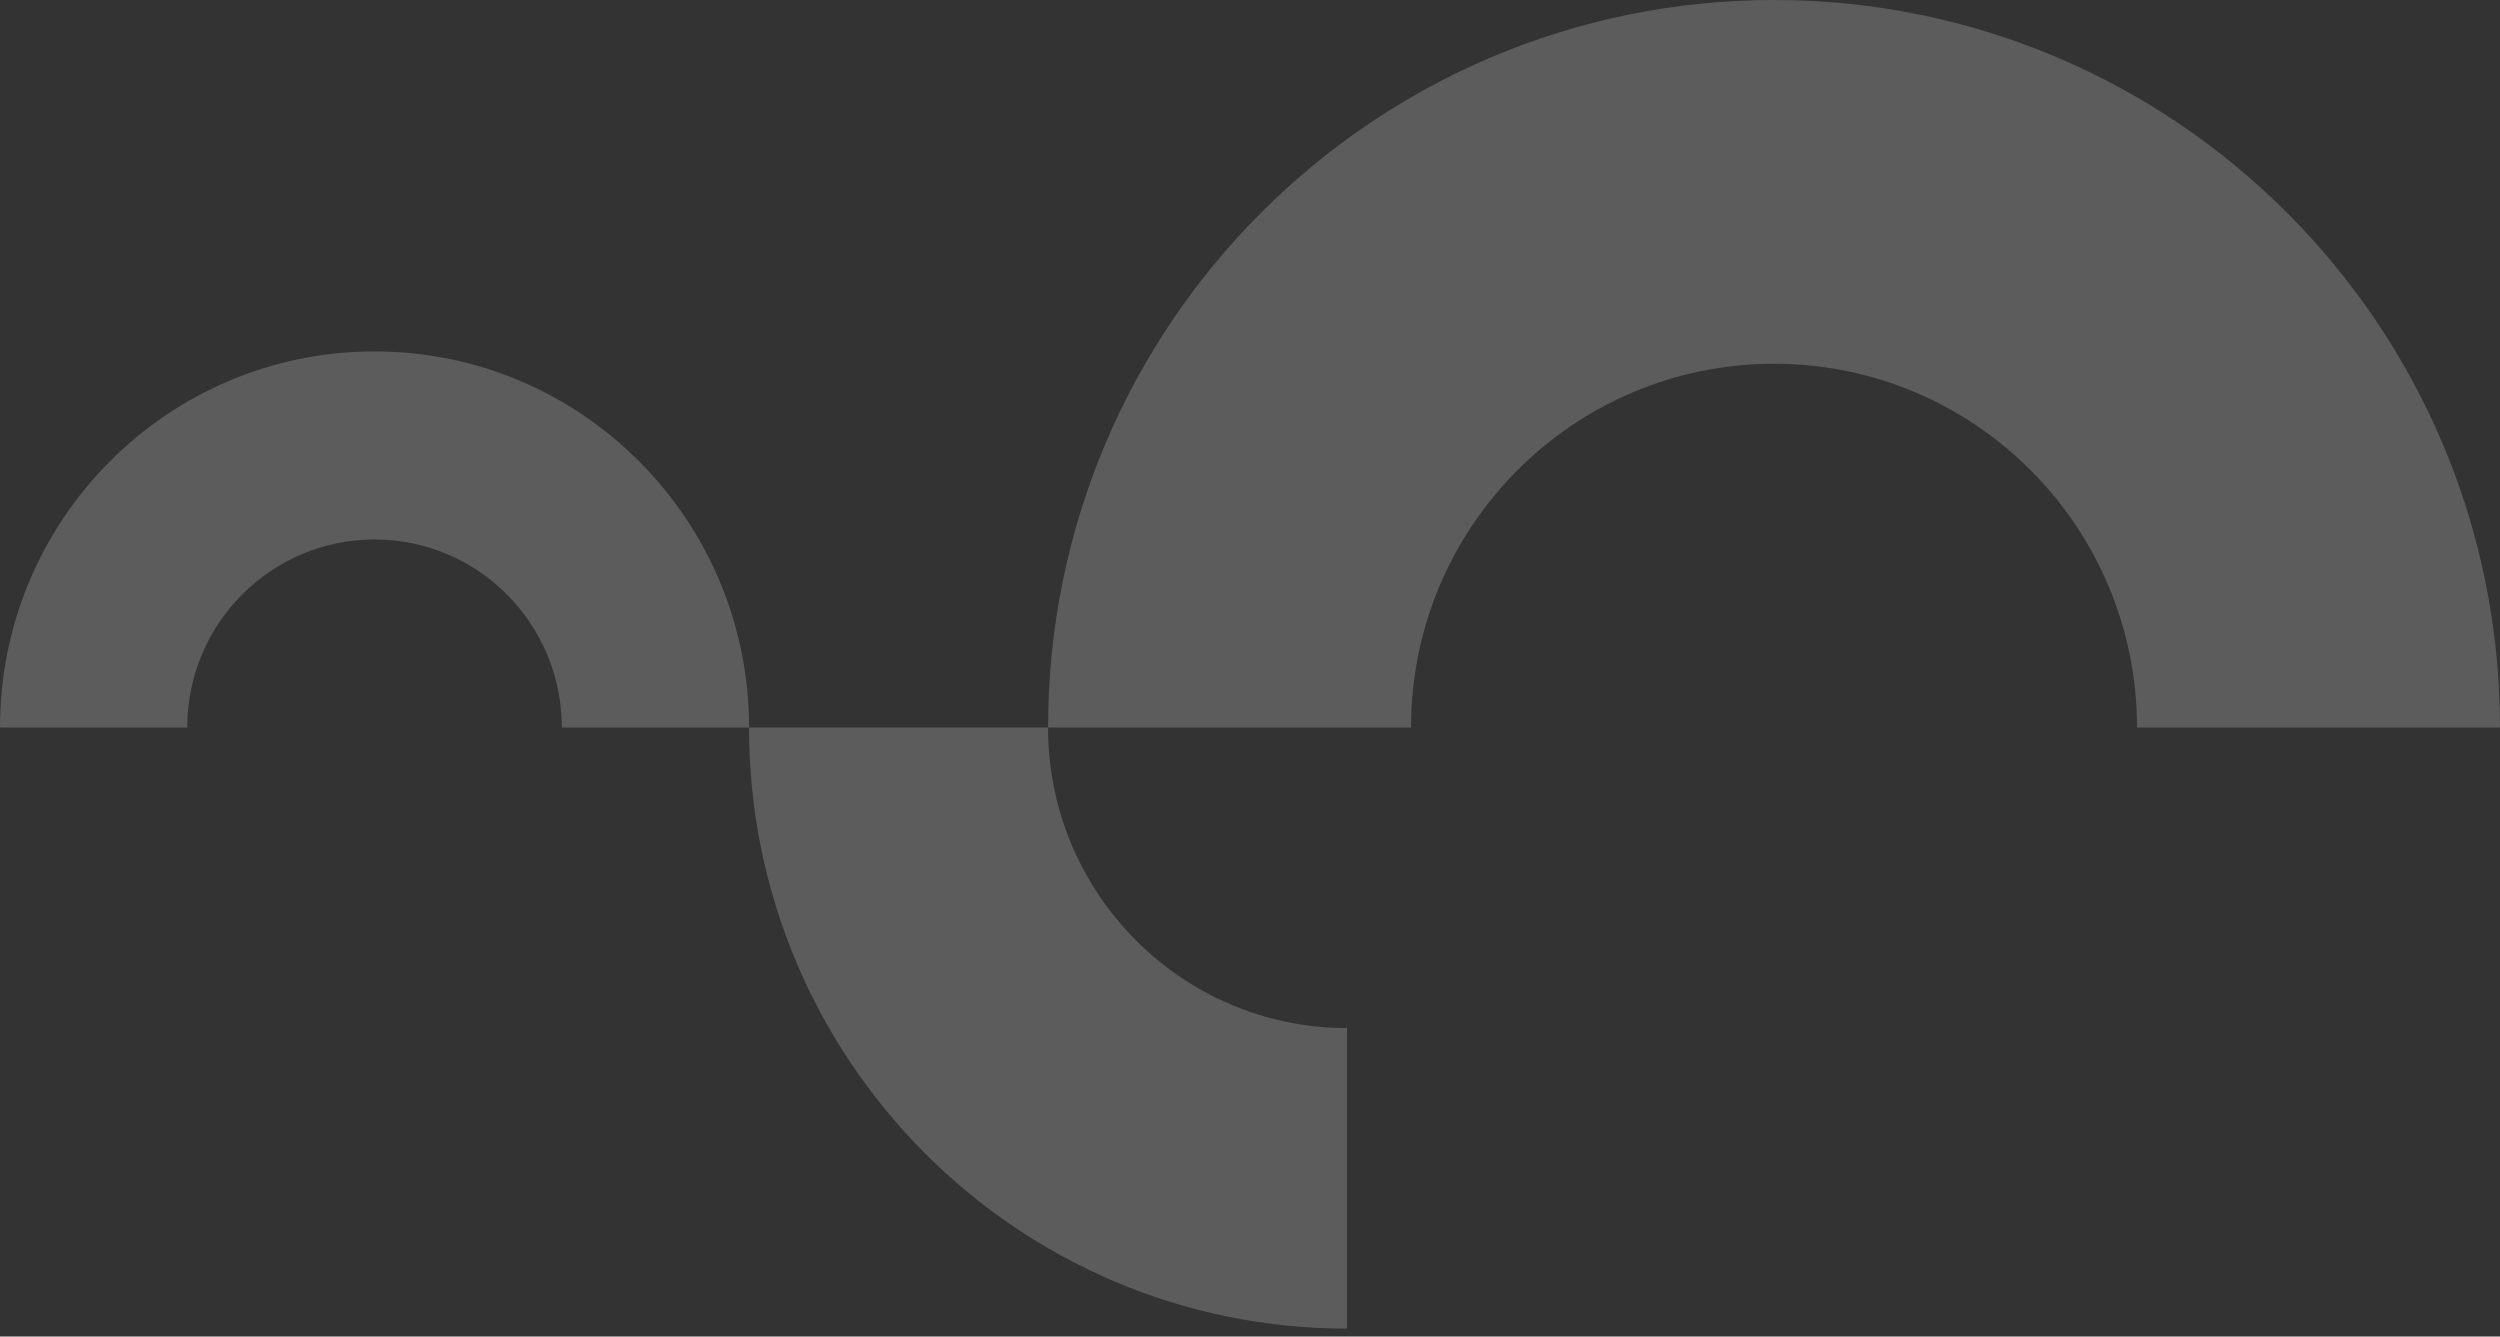
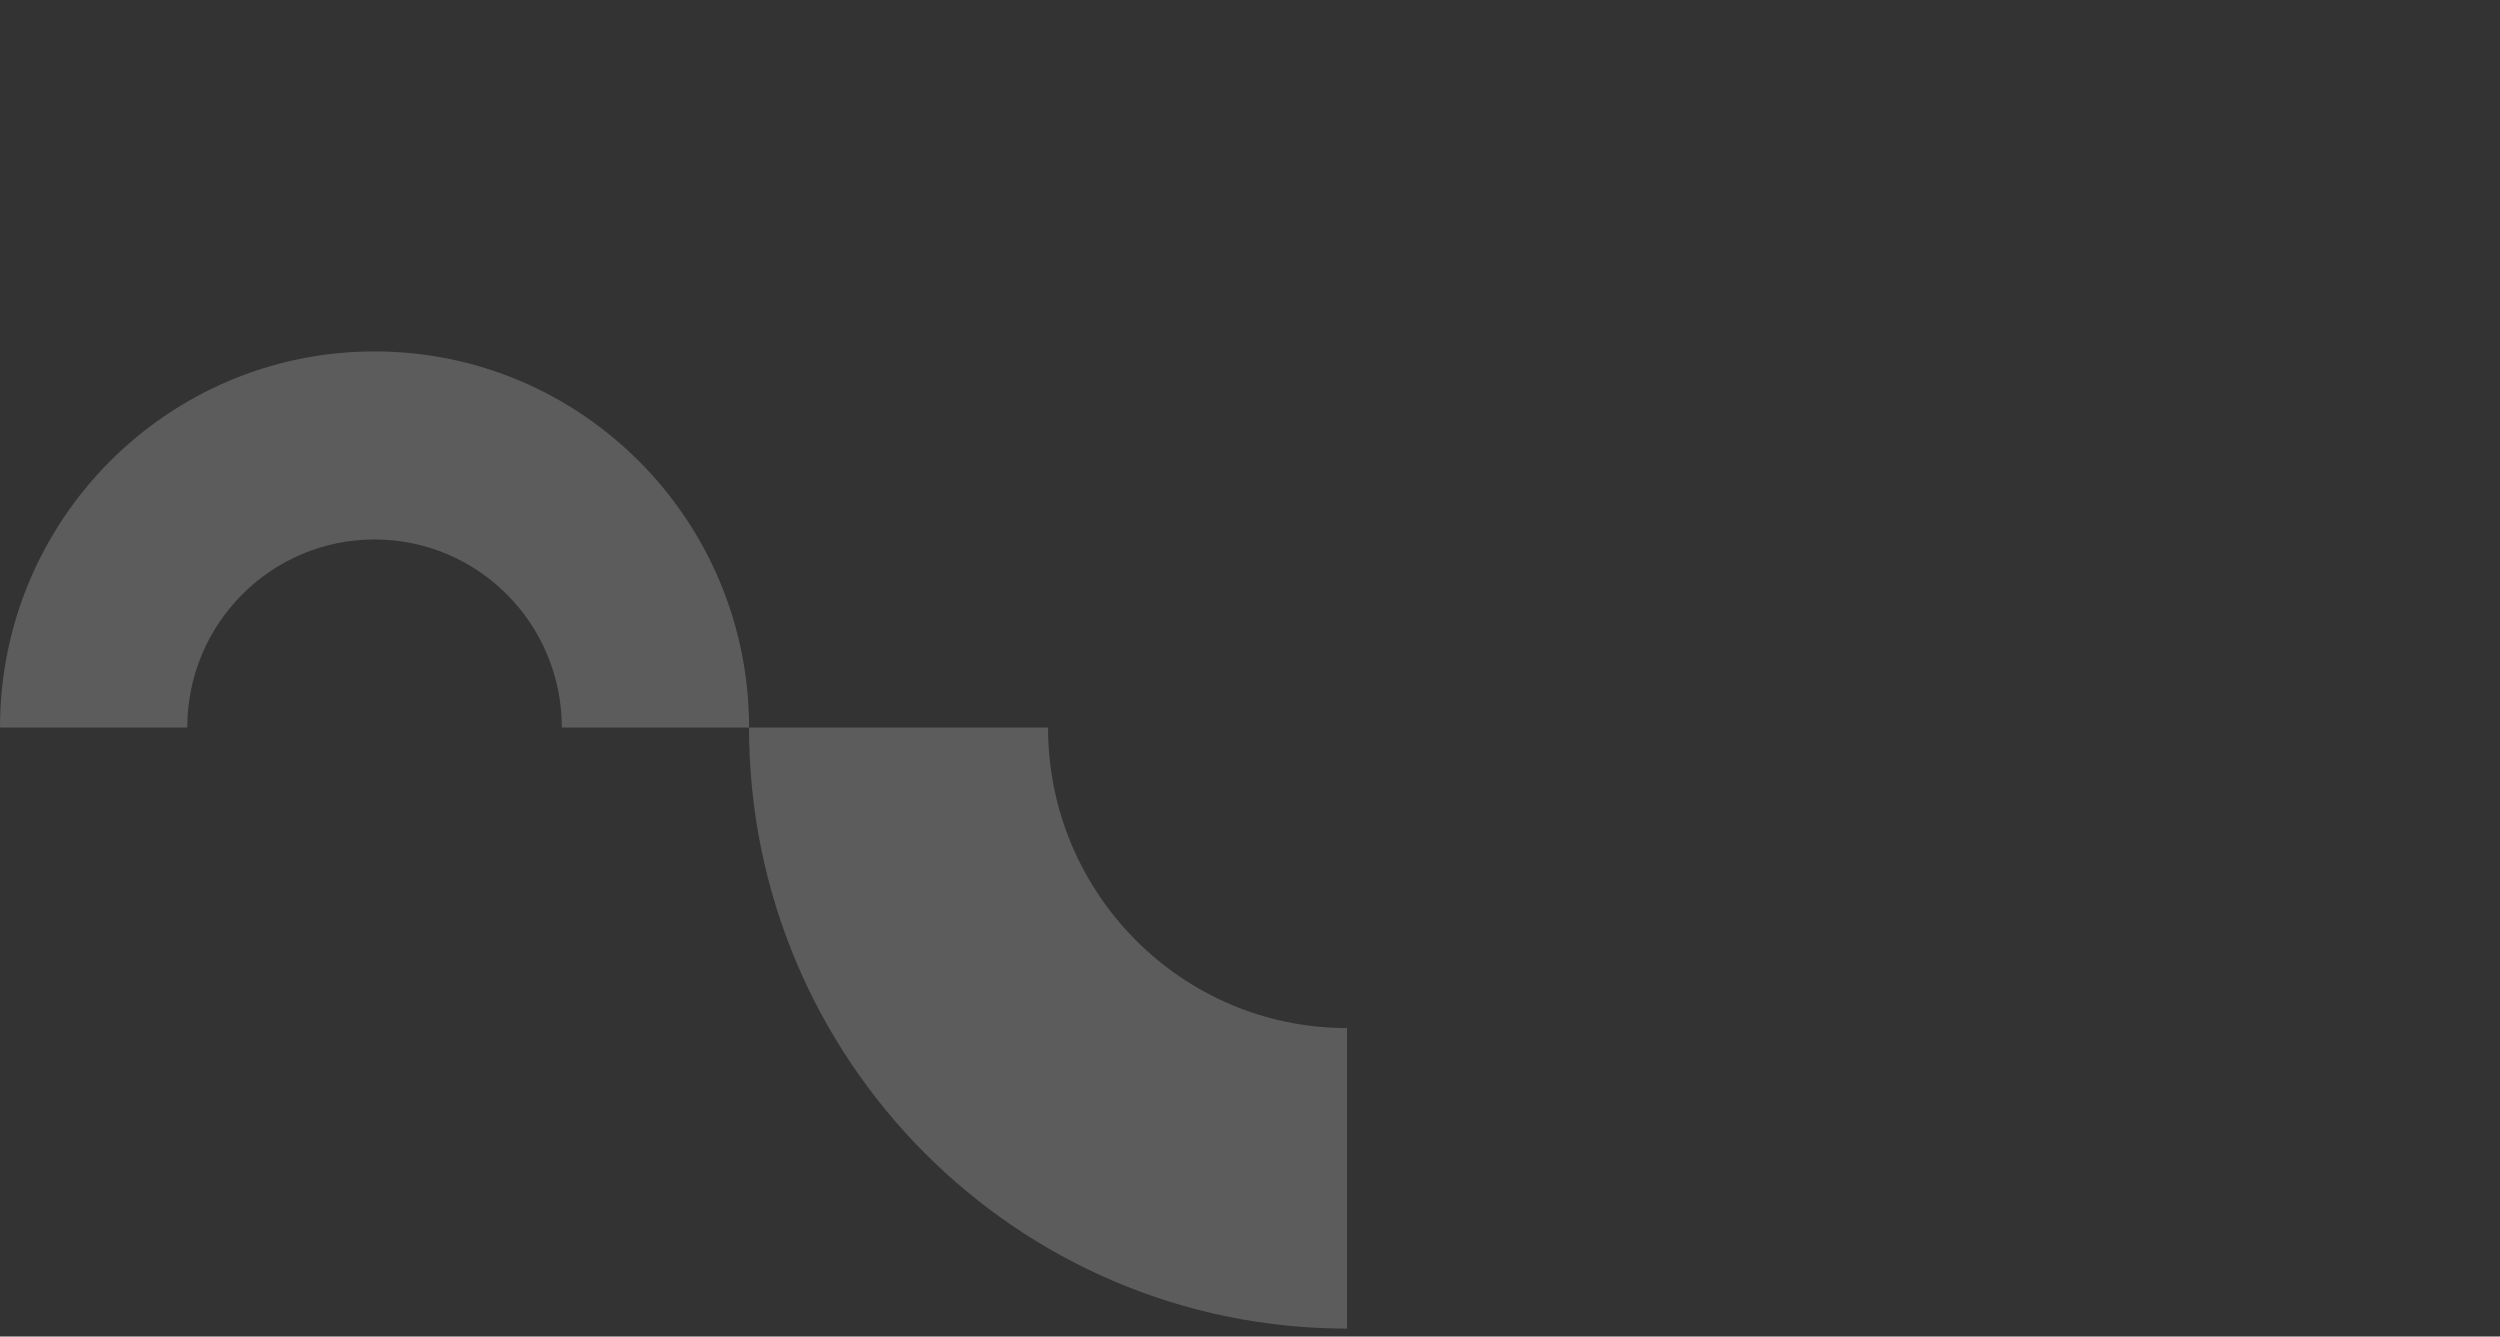
<svg xmlns="http://www.w3.org/2000/svg" width="260" height="139" viewBox="0 0 260 139" fill="none">
  <rect x="0" y="0" width="260" height="139" fill="#333333" stroke="none" />
  <path d="M140.094 138.175C105.744 138.175 77.899 110.186 77.899 75.66L108.996 75.66C108.996 92.923 122.919 106.918 140.094 106.918L140.094 138.175Z" fill="white" fill-opacity="0.2" />
  <path fill-rule="evenodd" clip-rule="evenodd" d="M38.952 56.104C28.196 56.104 19.476 64.859 19.476 75.66L0 75.66C2.57591e-07 54.059 17.439 36.548 38.952 36.548C60.465 36.548 77.904 54.059 77.904 75.66L58.428 75.66C58.428 64.859 49.708 56.104 38.952 56.104Z" fill="white" fill-opacity="0.2" />
-   <path fill-rule="evenodd" clip-rule="evenodd" d="M184.5 37.83C163.651 37.83 146.75 54.767 146.75 75.66L109 75.66C109 33.874 142.802 2.32913e-05 184.5 2.37885e-05C226.197 2.42857e-05 259.999 33.874 259.999 75.66L222.249 75.66C222.249 54.767 205.348 37.83 184.5 37.83Z" fill="white" fill-opacity="0.2" />
</svg>